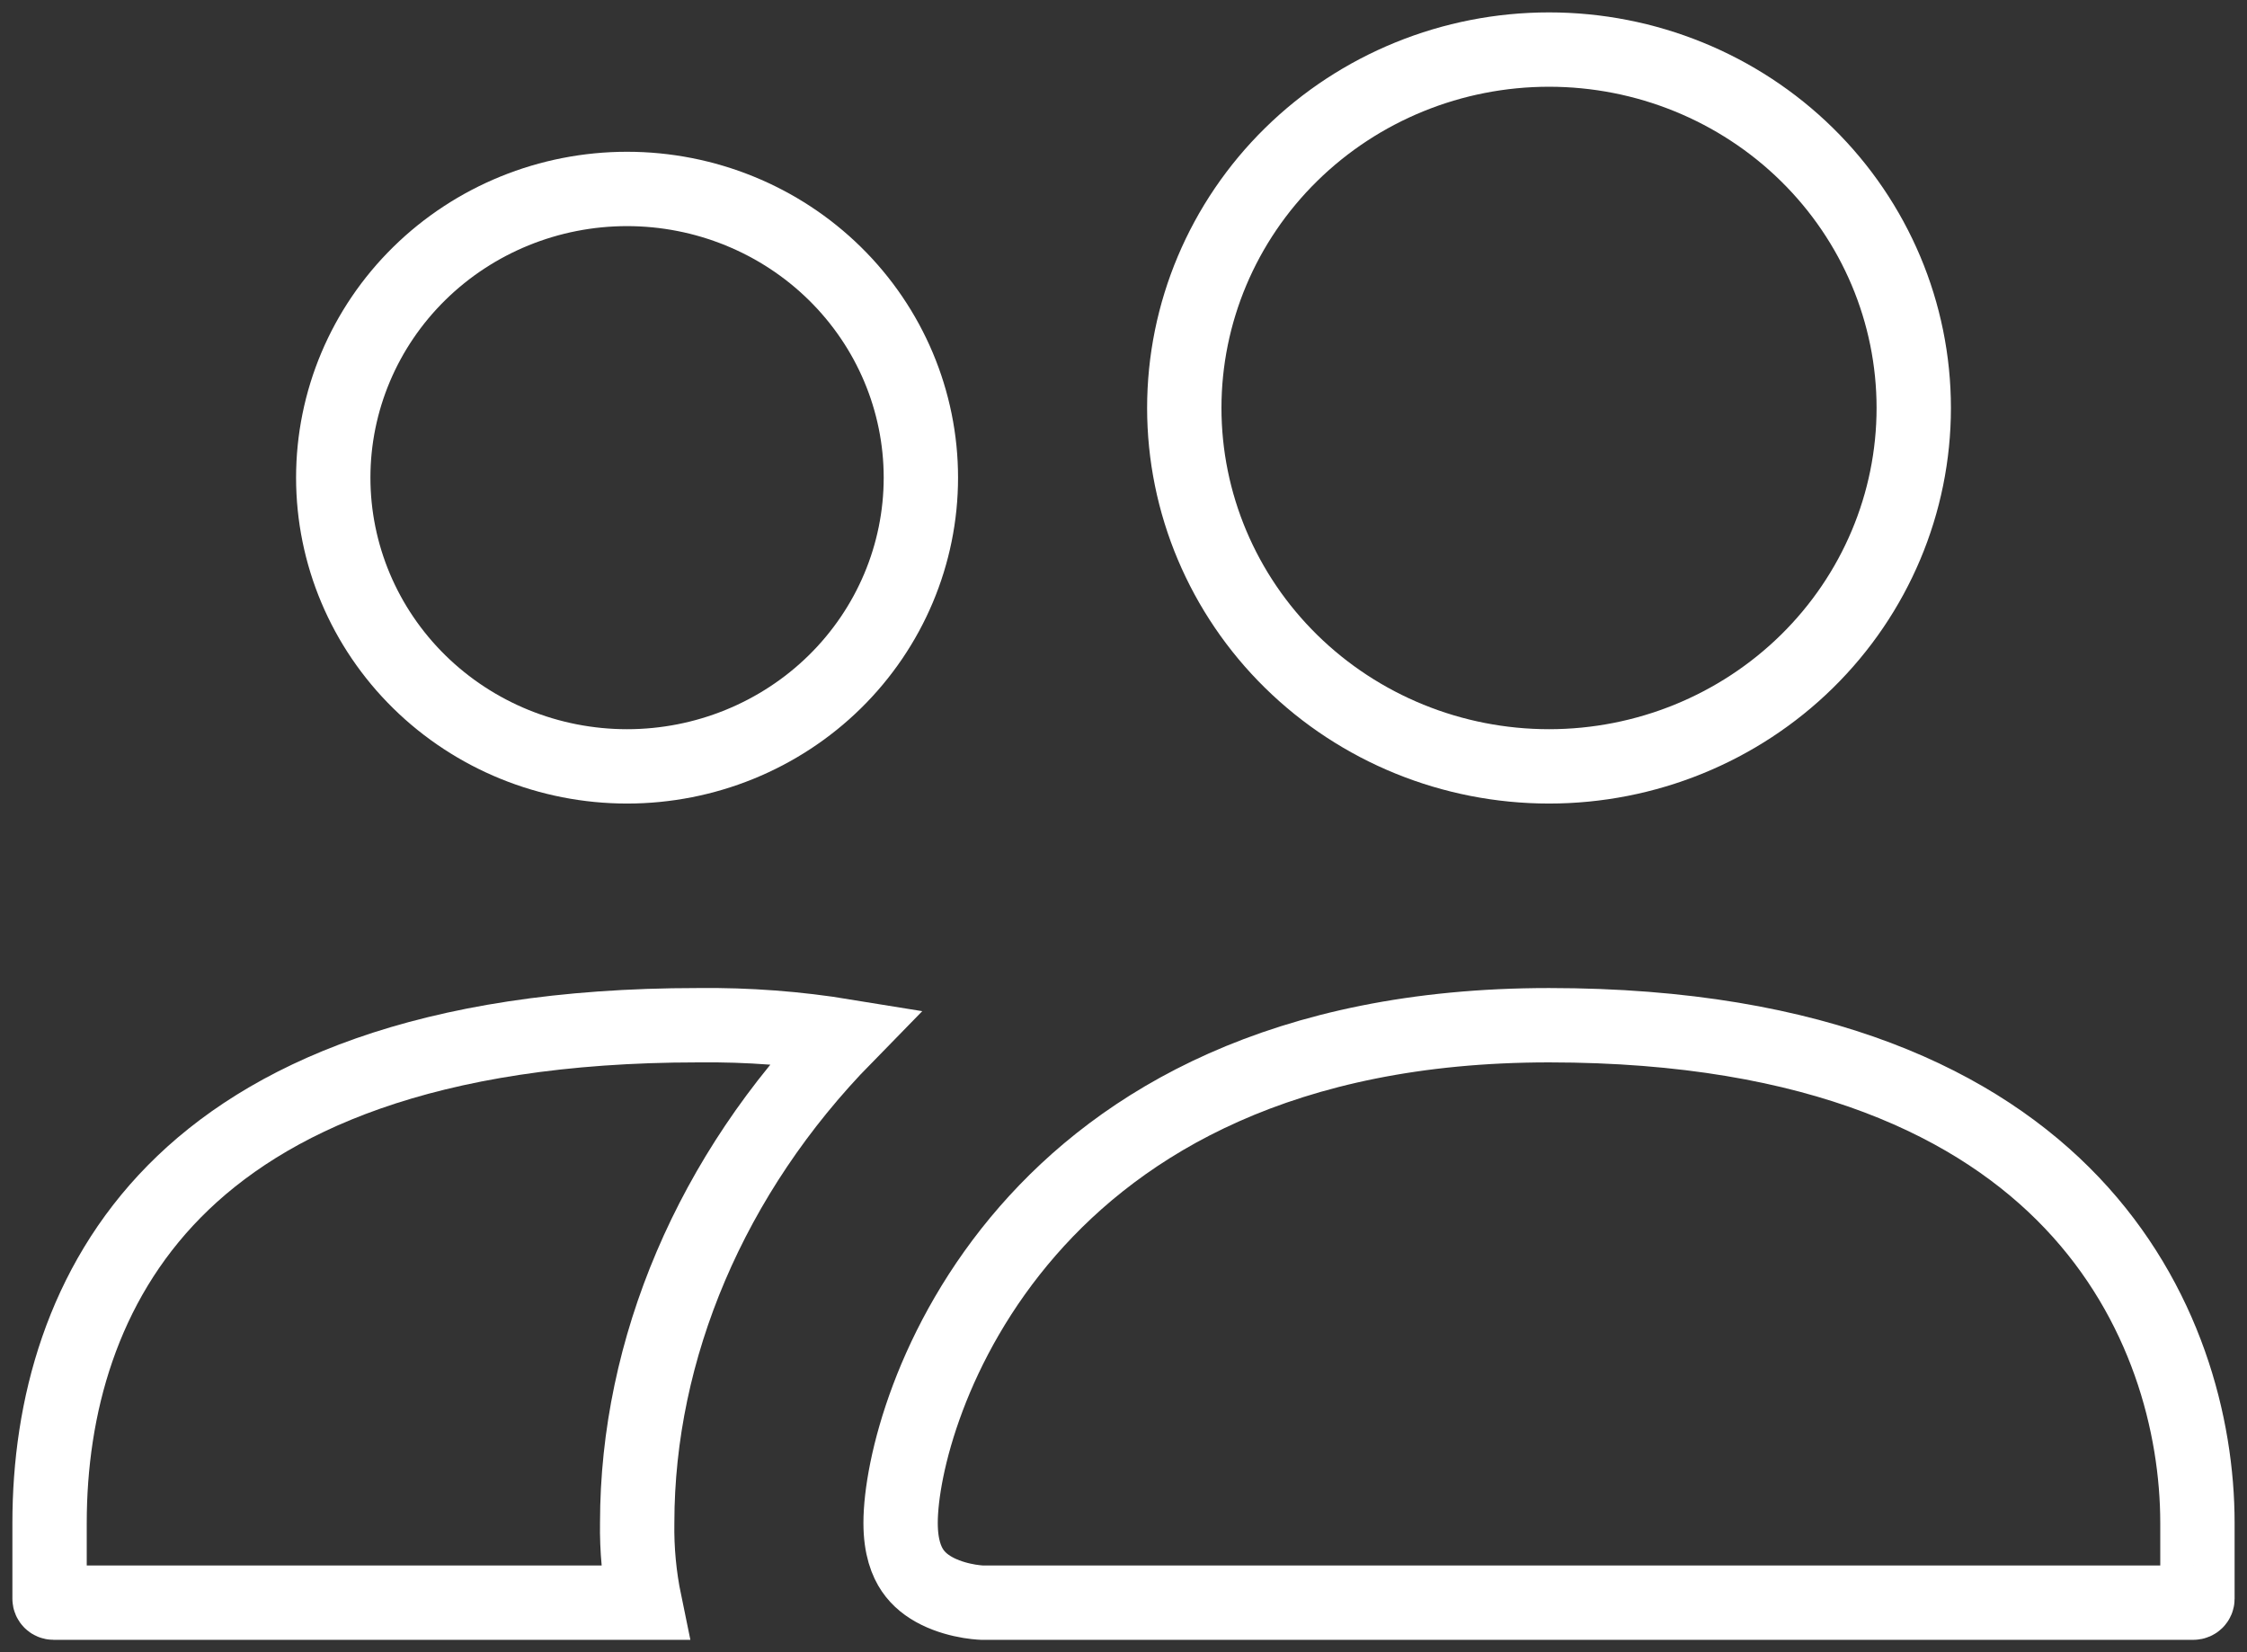
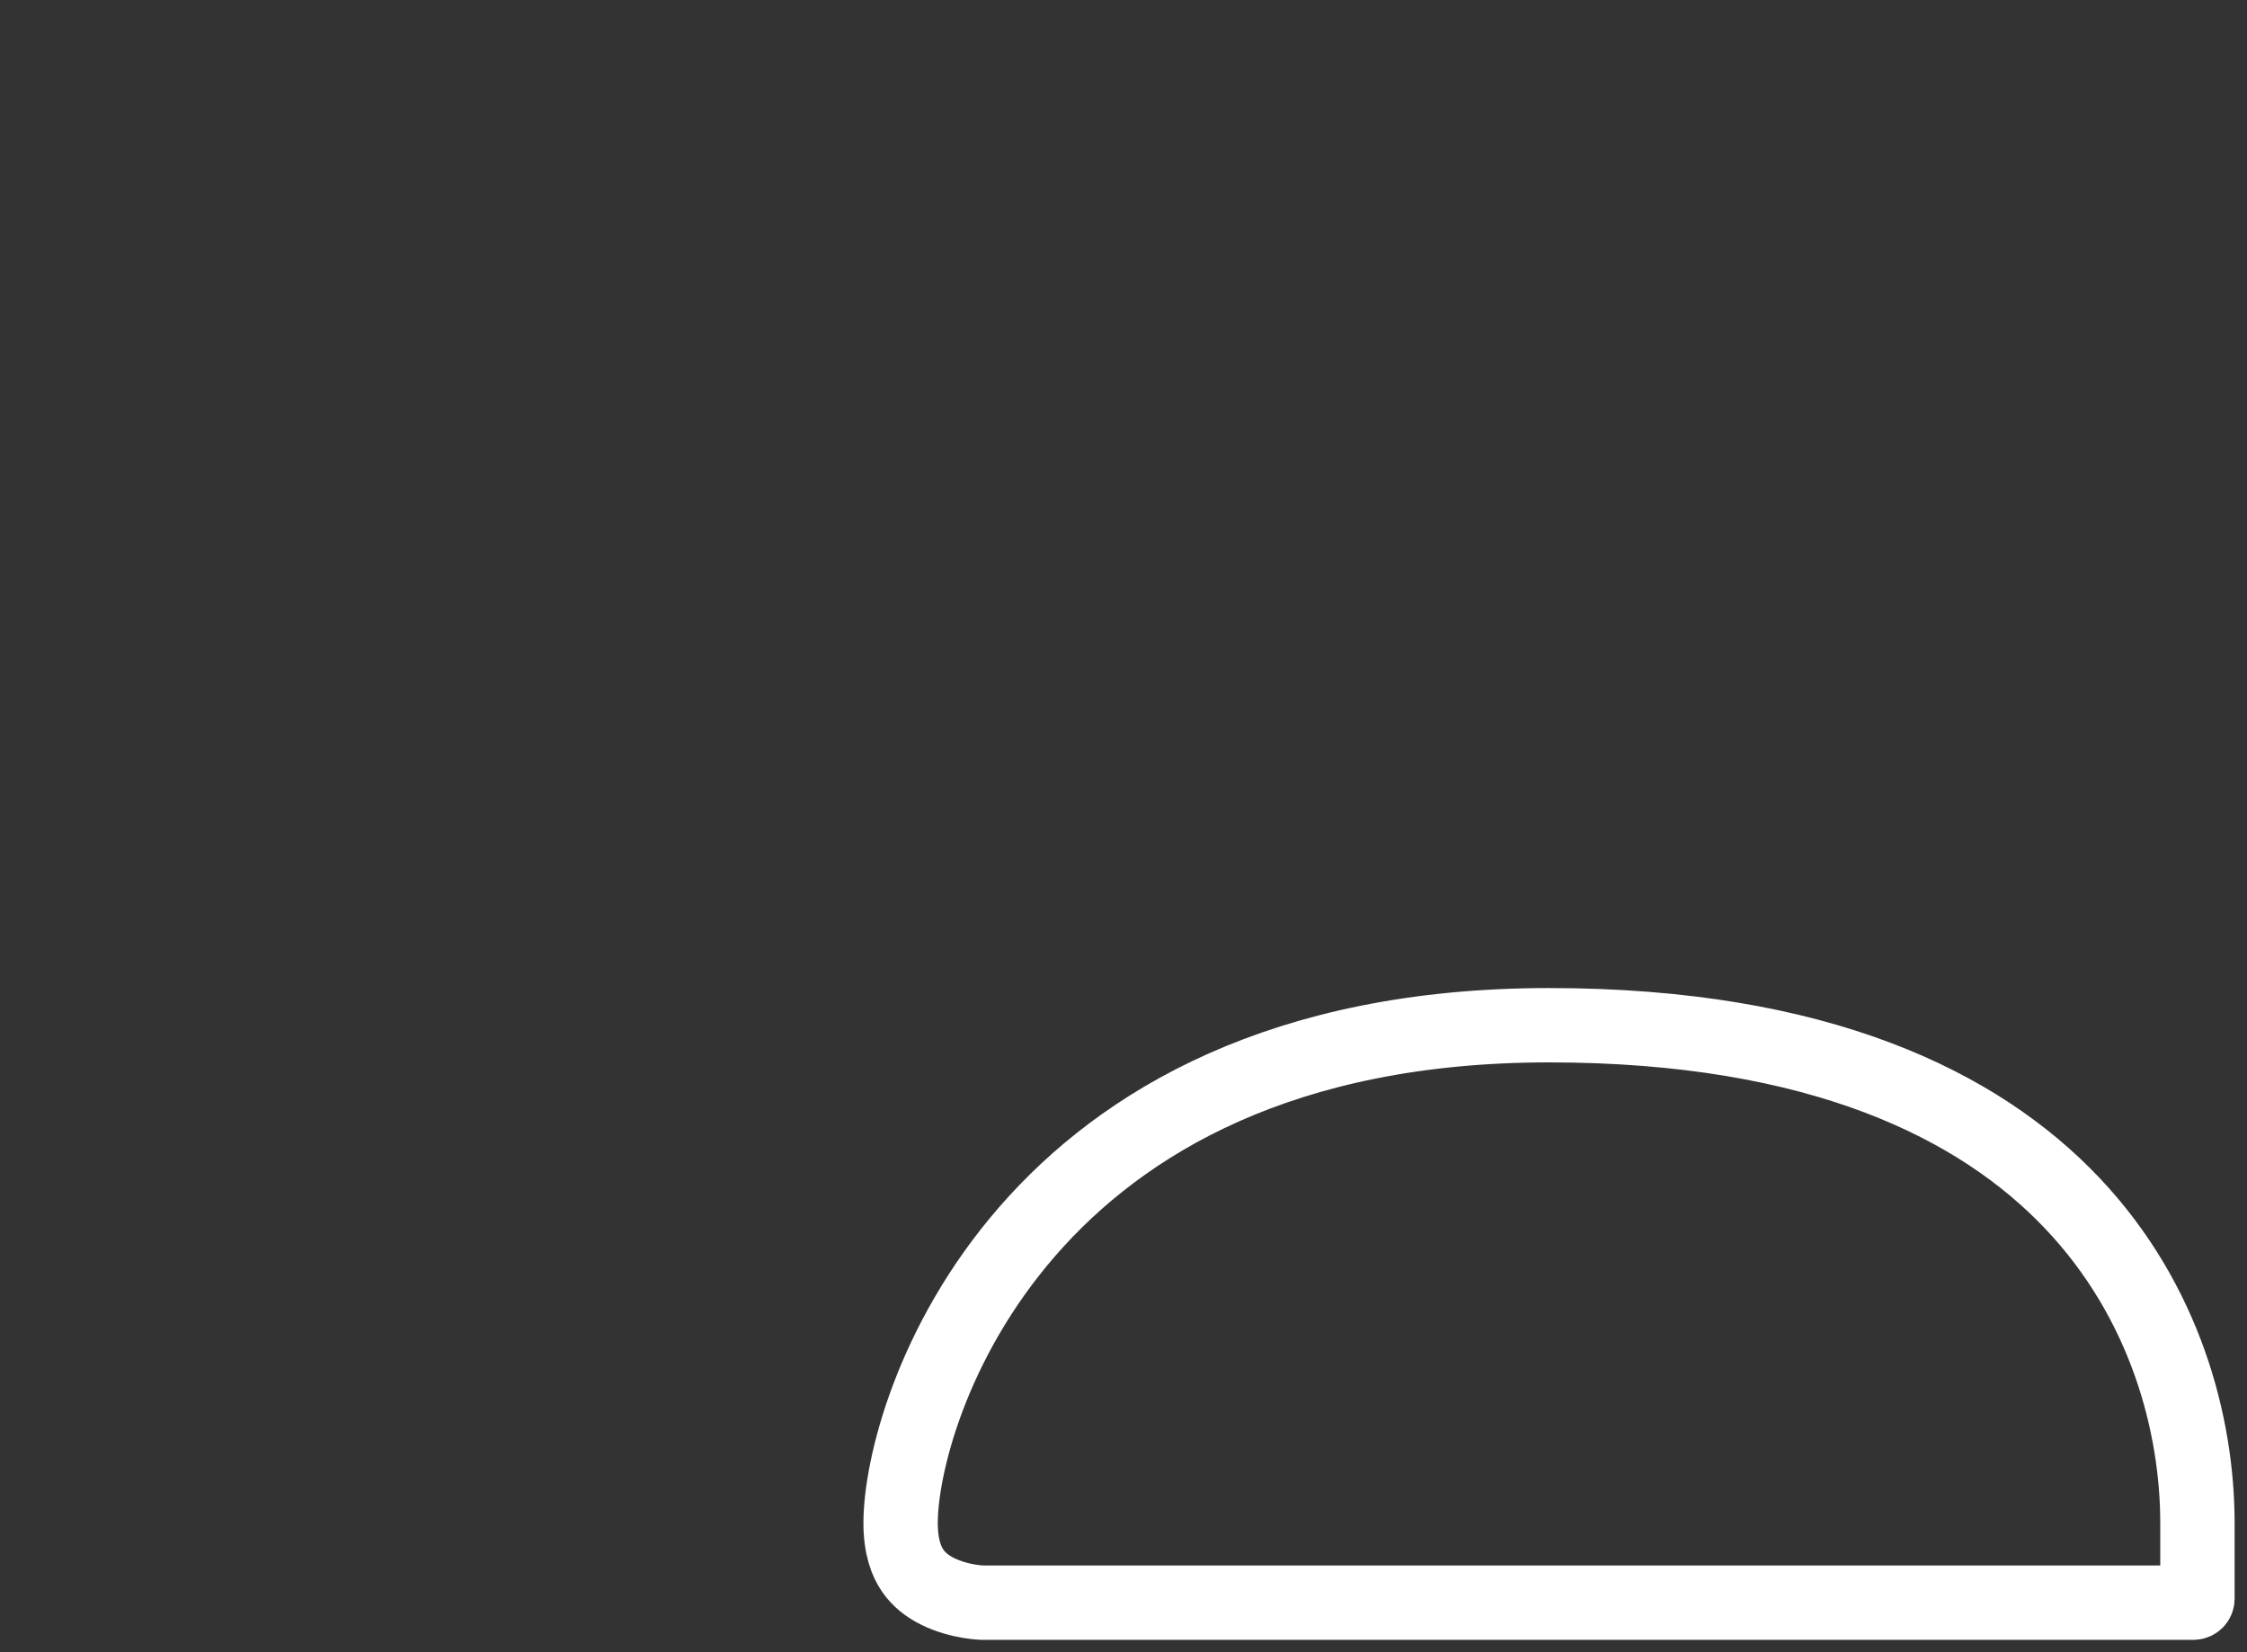
<svg xmlns="http://www.w3.org/2000/svg" width="136" height="100" viewBox="0 0 136 100" fill="none">
  <rect x="0" y="0" width="136" height="100" fill="#333333" stroke="none" />
  <path d="M59.308 96.993C59.376 96.998 59.424 96.999 59.443 97H132.755C132.896 97 133 96.891 133 96.763V92.18C133 86.247 131.07 78.768 125.405 72.803C119.811 66.914 110.146 62.051 93.755 62.051C77.625 62.051 67.926 67.942 62.208 74.497C56.34 81.225 54.509 88.827 54.509 92.18C54.509 93.656 54.874 94.523 55.233 95.051C55.607 95.602 56.131 96.014 56.768 96.327C57.419 96.647 58.115 96.825 58.679 96.918C58.952 96.962 59.171 96.983 59.308 96.993Z" stroke="white" stroke-width="4.5" />
-   <path d="M93.755 46.385C99.61 46.385 105.225 44.099 109.365 40.031C113.504 35.963 115.83 30.445 115.83 24.692C115.83 18.939 113.504 13.422 109.365 9.354C105.225 5.285 99.61 3 93.755 3C87.9 3 82.285 5.285 78.145 9.354C74.005 13.422 71.679 18.939 71.679 24.692C71.679 30.445 74.005 35.963 78.145 40.031C82.285 44.099 87.9 46.385 93.755 46.385Z" stroke="white" stroke-width="4.5" />
-   <path d="M42.288 62.051H42.245C25.74 62.051 16.093 66.487 10.548 72.112C4.97 77.772 3 85.186 3 92.18V96.763C3 96.891 3.104 97 3.245 97H39.022C38.693 95.409 38.539 93.782 38.566 92.148C38.575 81.656 43.021 71.058 51.182 62.722C48.248 62.242 45.272 62.017 42.288 62.051Z" stroke="white" stroke-width="4.5" />
-   <path d="M37.953 46.385C42.669 46.385 47.192 44.544 50.528 41.267C53.862 37.989 55.736 33.545 55.736 28.91C55.736 24.276 53.862 19.831 50.528 16.554C47.192 13.277 42.669 11.436 37.953 11.436C33.236 11.436 28.713 13.277 25.378 16.554C22.043 19.831 20.17 24.276 20.17 28.91C20.17 33.545 22.043 37.989 25.378 41.267C28.713 44.544 33.236 46.385 37.953 46.385Z" stroke="white" stroke-width="4.5" />
</svg>